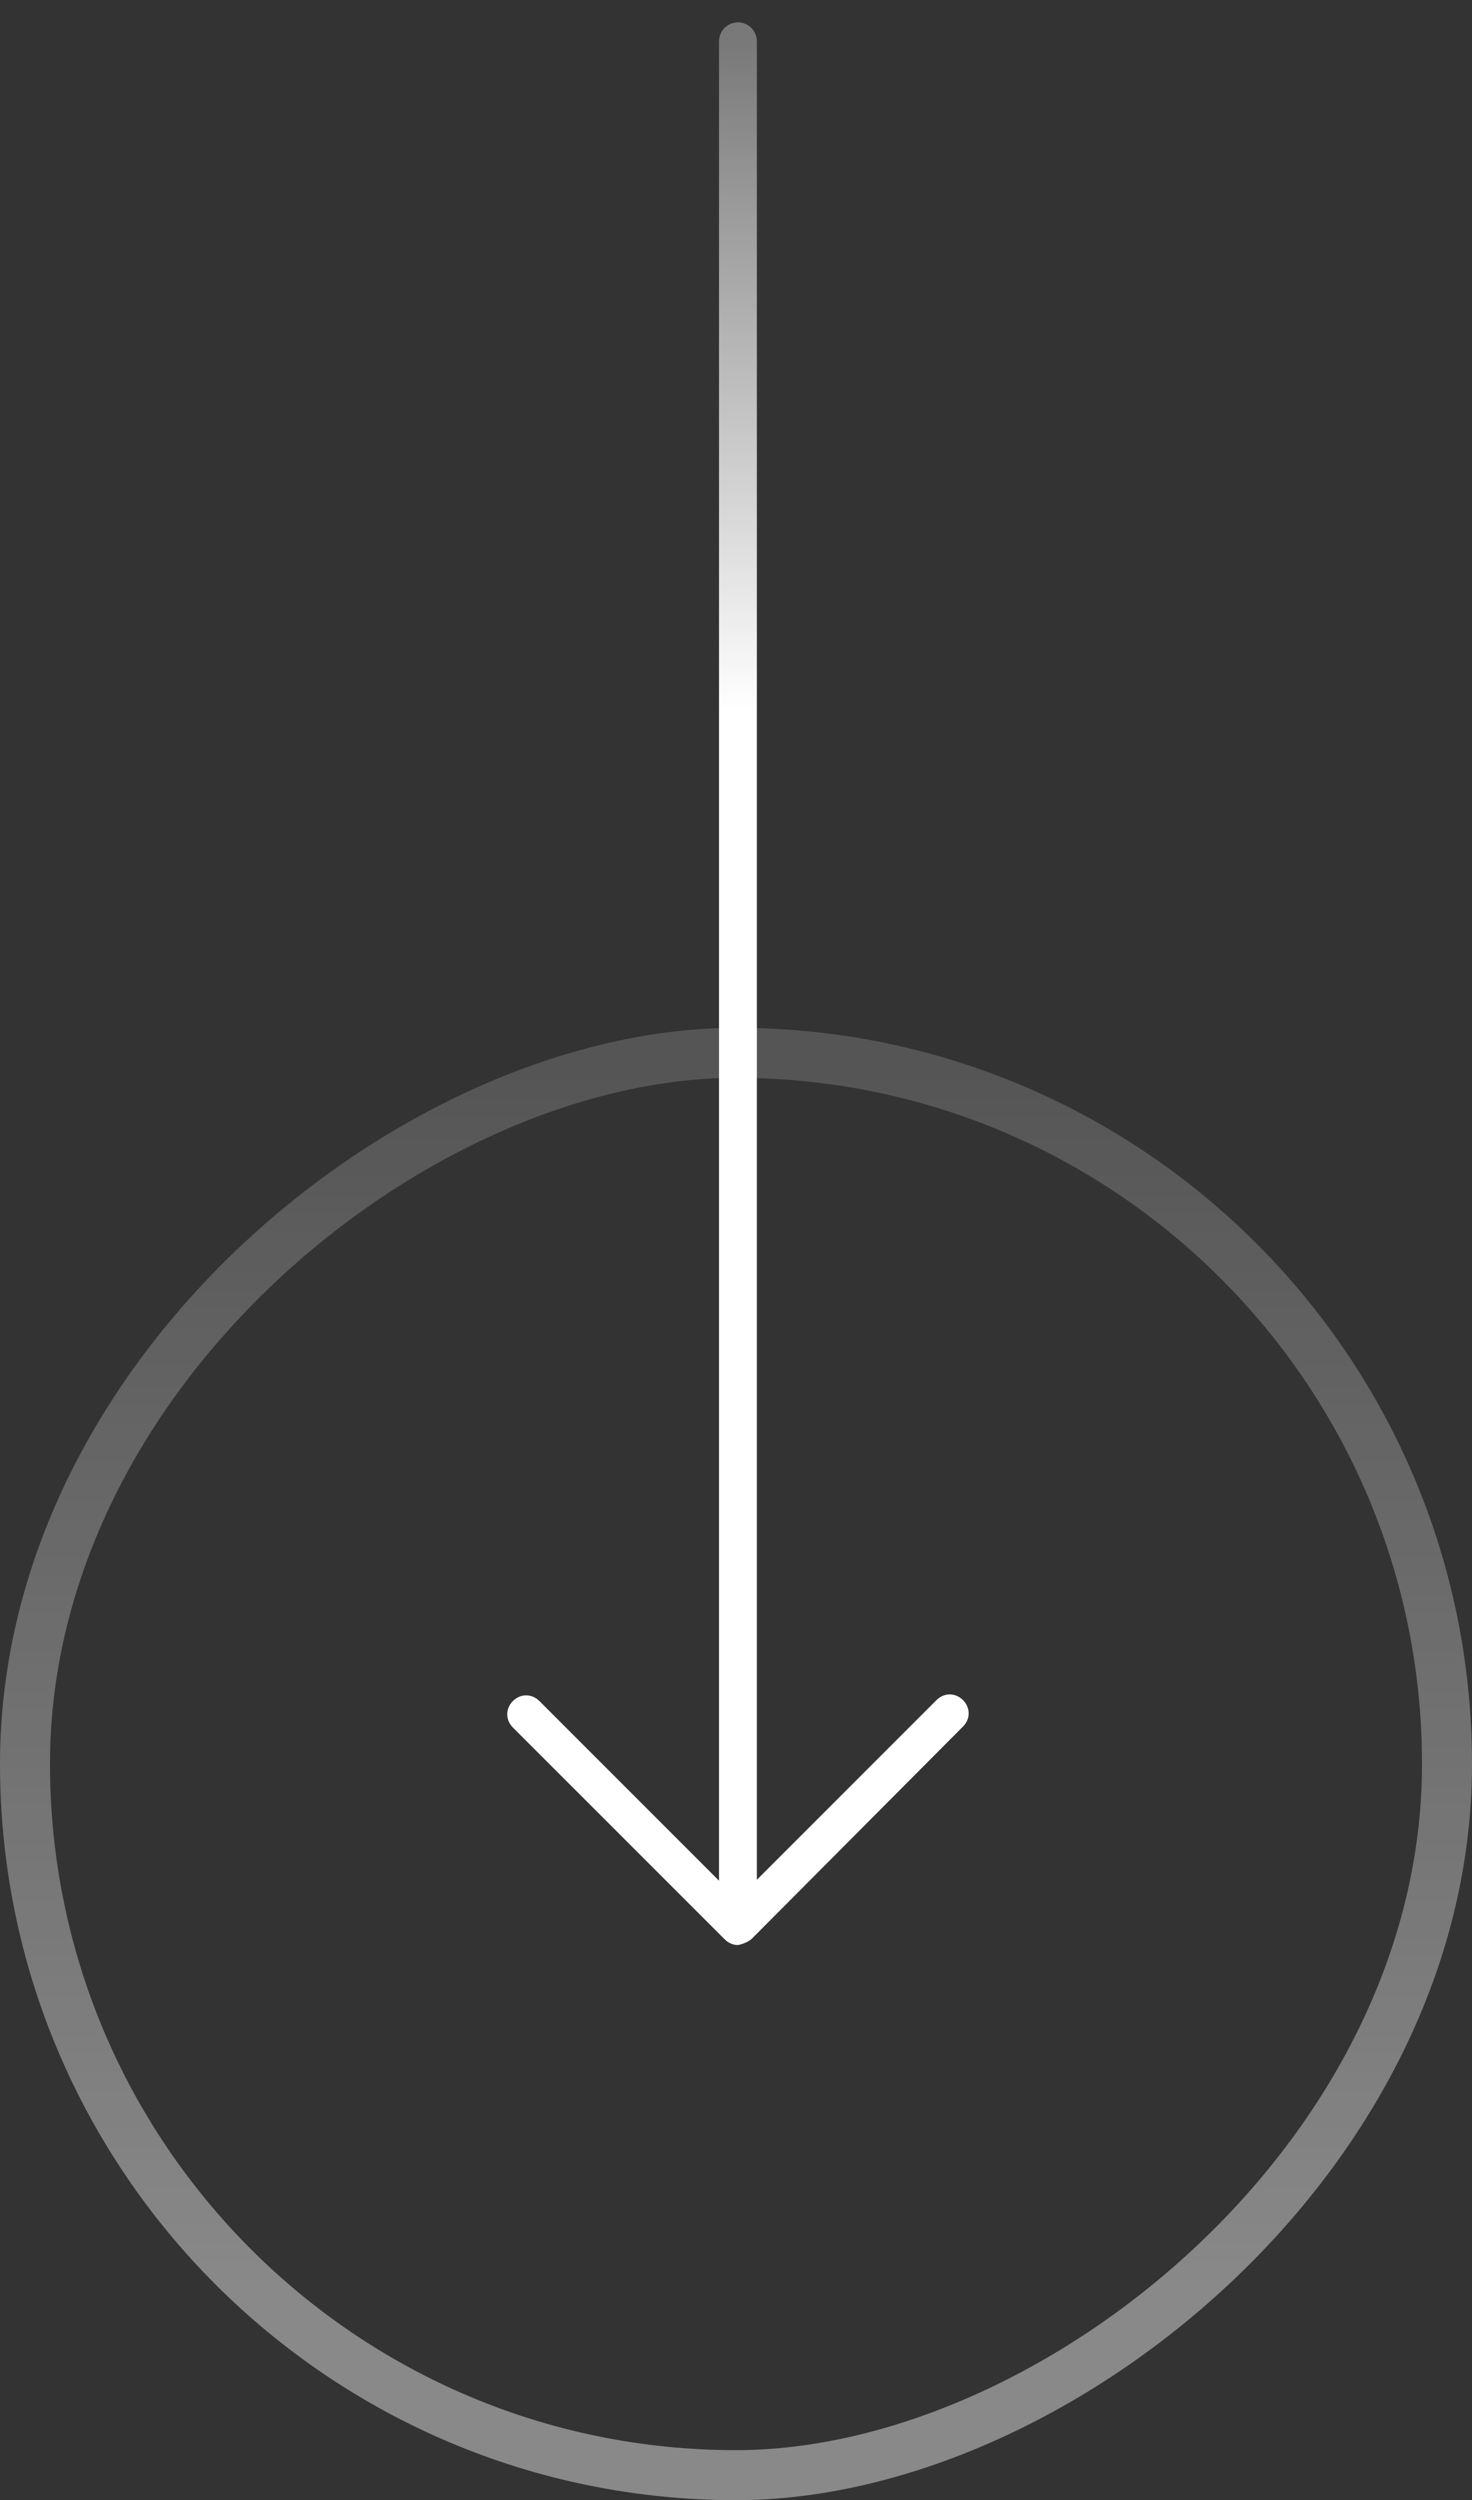
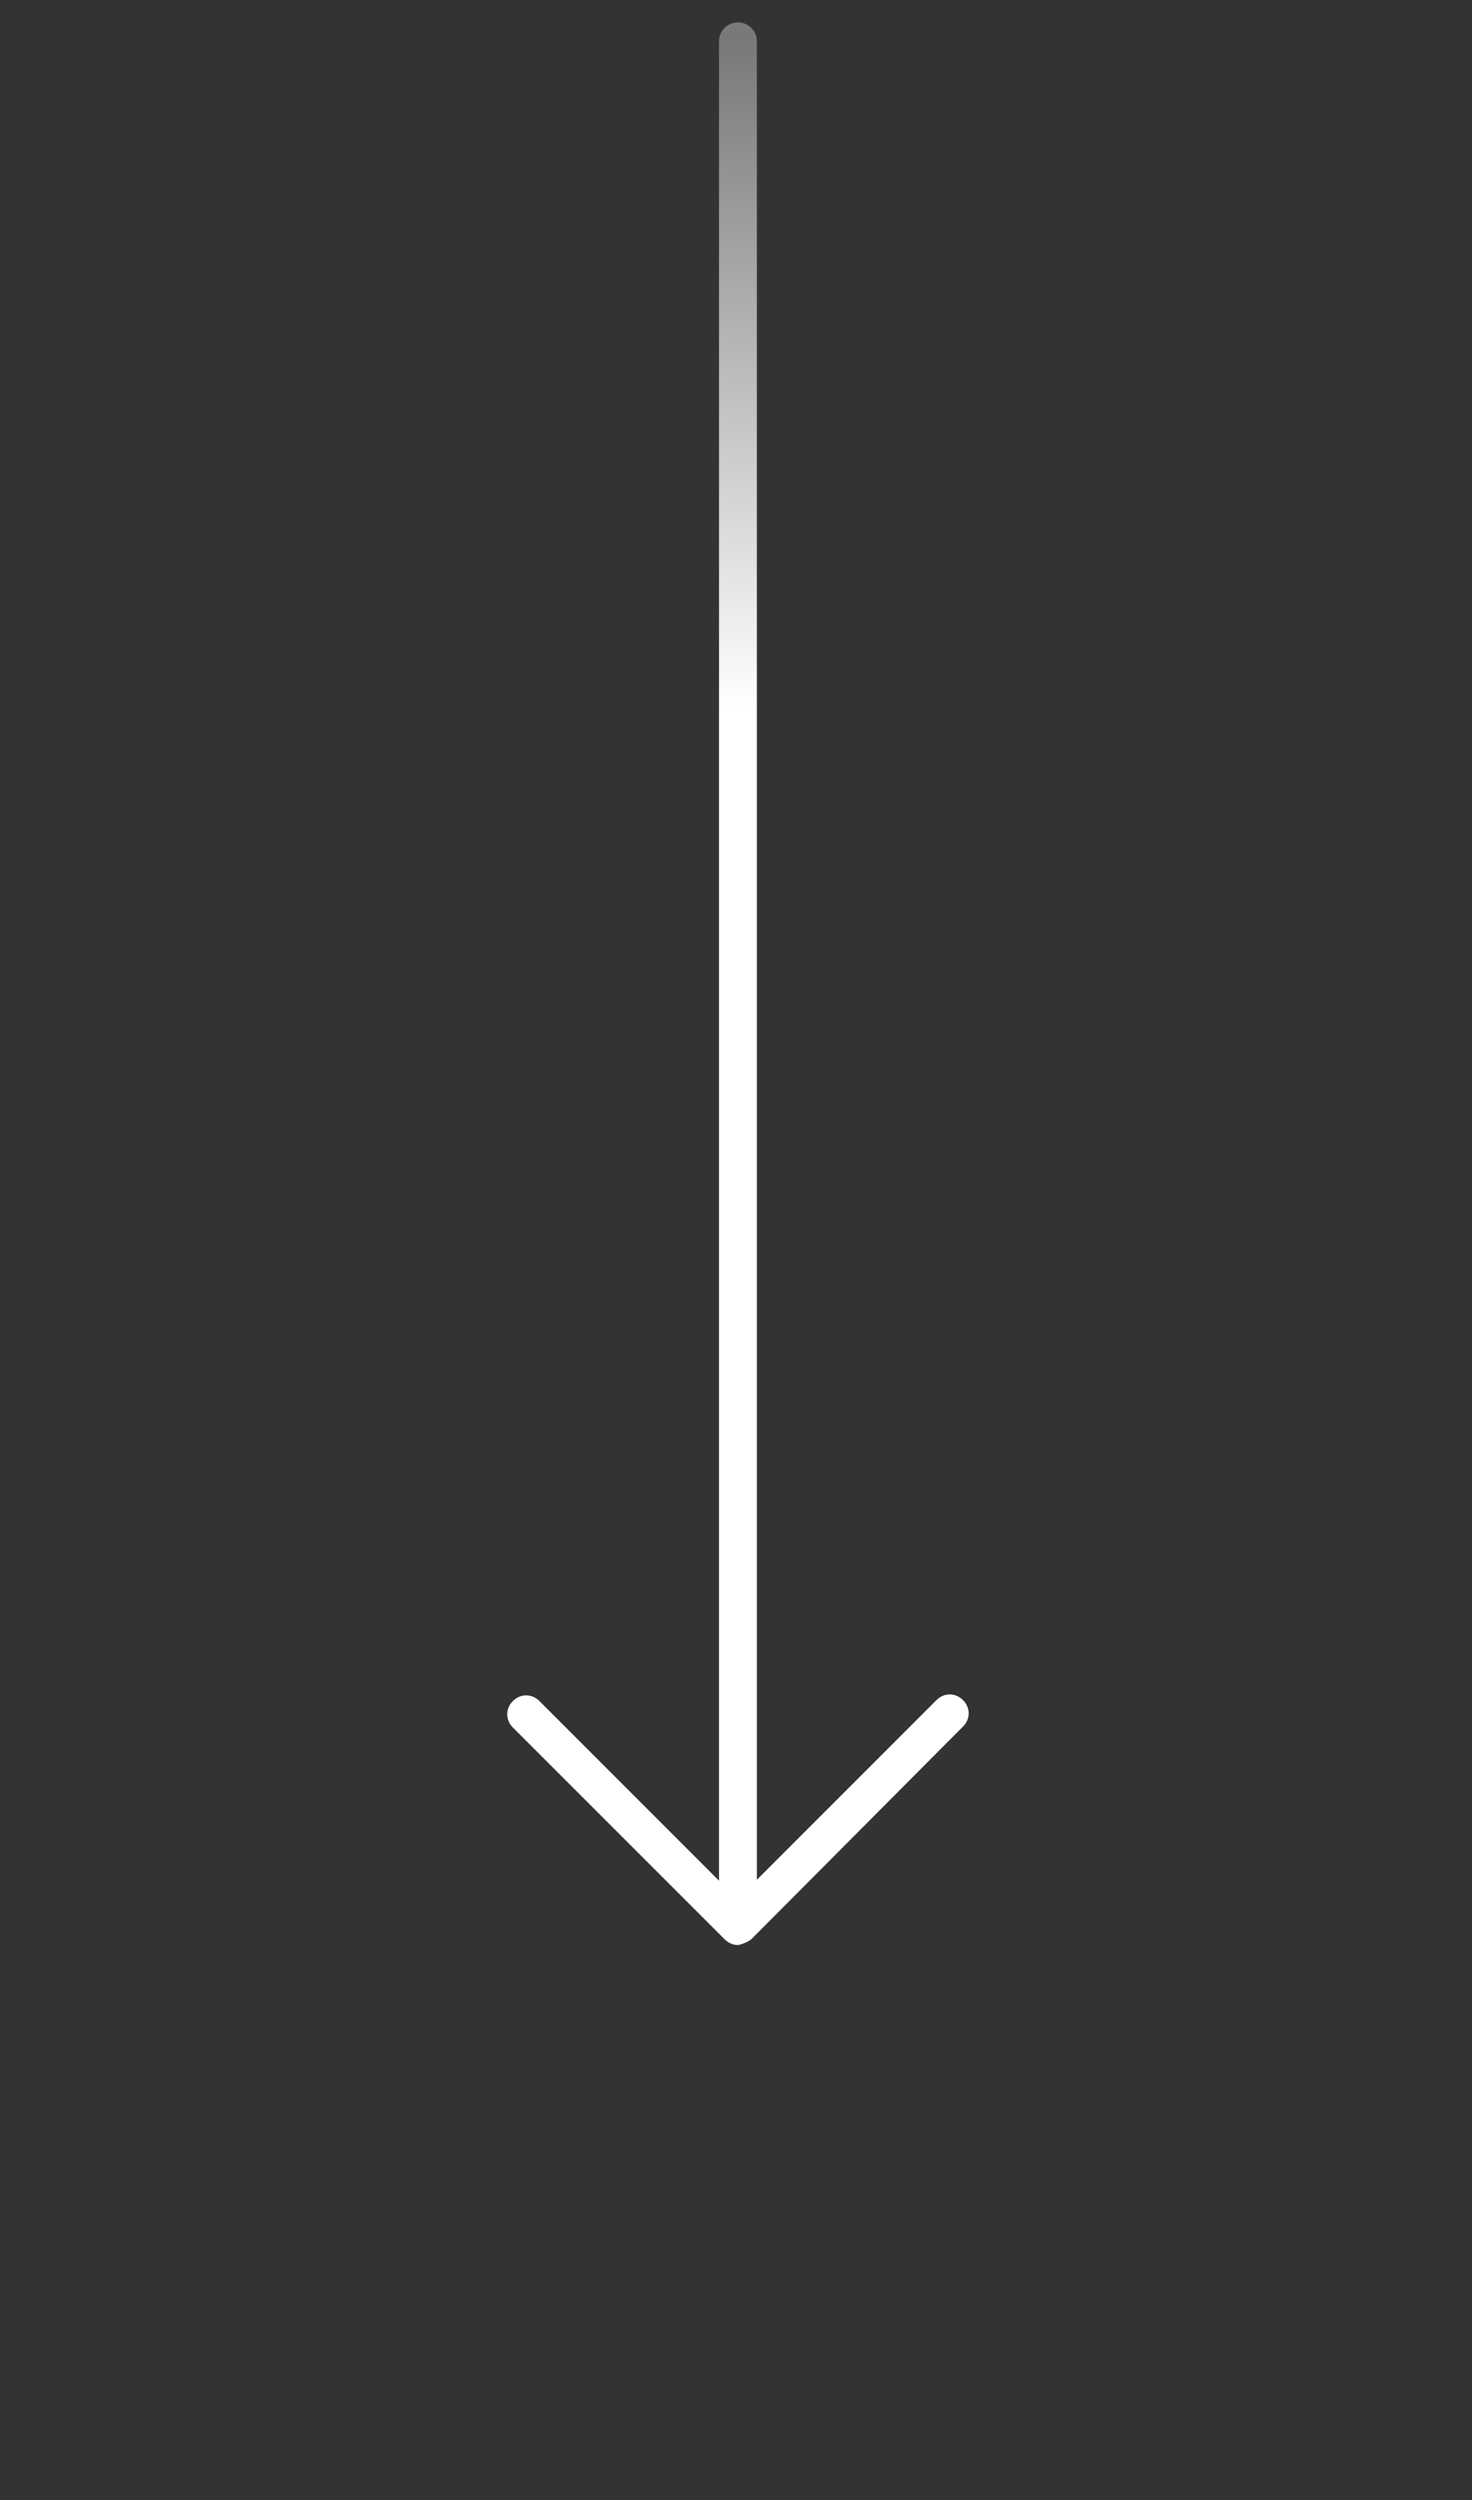
<svg xmlns="http://www.w3.org/2000/svg" width="53" height="90" viewBox="0 0 53 90" fill="none">
  <rect x="0" y="0" width="53" height="90" fill="#333333" stroke="none" />
  <path d="M27.047 69.812L34.673 62.152C34.945 61.88 34.945 61.471 34.673 61.199C34.4 60.927 33.992 60.927 33.719 61.199L27.251 67.668L27.251 1.486C27.251 1.111 26.945 0.805 26.57 0.805C26.196 0.805 25.889 1.111 25.889 1.486L25.889 67.702L19.421 61.233C19.148 60.961 18.74 60.961 18.468 61.233C18.331 61.369 18.263 61.54 18.263 61.71C18.263 61.88 18.331 62.05 18.468 62.187L26.094 69.812C26.23 69.948 26.4 70.017 26.57 70.017C26.74 69.983 26.911 69.915 27.047 69.812Z" fill="url(#paint0_linear_308_81600)" />
-   <rect x="52.1" y="37.9" width="51.2" height="51.2" rx="25.6" transform="rotate(90 52.1 37.9)" stroke="url(#paint1_linear_308_81600)" stroke-opacity="0.5" stroke-width="1.8" />
  <defs>
    <linearGradient id="paint0_linear_308_81600" x1="18.264" y1="52.512" x2="18.264" y2="1.451" gradientUnits="userSpaceOnUse">
      <stop offset="0.528" stop-color="white" />
      <stop offset="1" stop-color="white" stop-opacity="0.34" />
    </linearGradient>
    <linearGradient id="paint1_linear_308_81600" x1="53" y1="44.757" x2="97.598" y2="44.757" gradientUnits="userSpaceOnUse">
      <stop stop-color="white" stop-opacity="0.34" />
      <stop offset="1" stop-color="white" stop-opacity="0.85" />
    </linearGradient>
  </defs>
</svg>